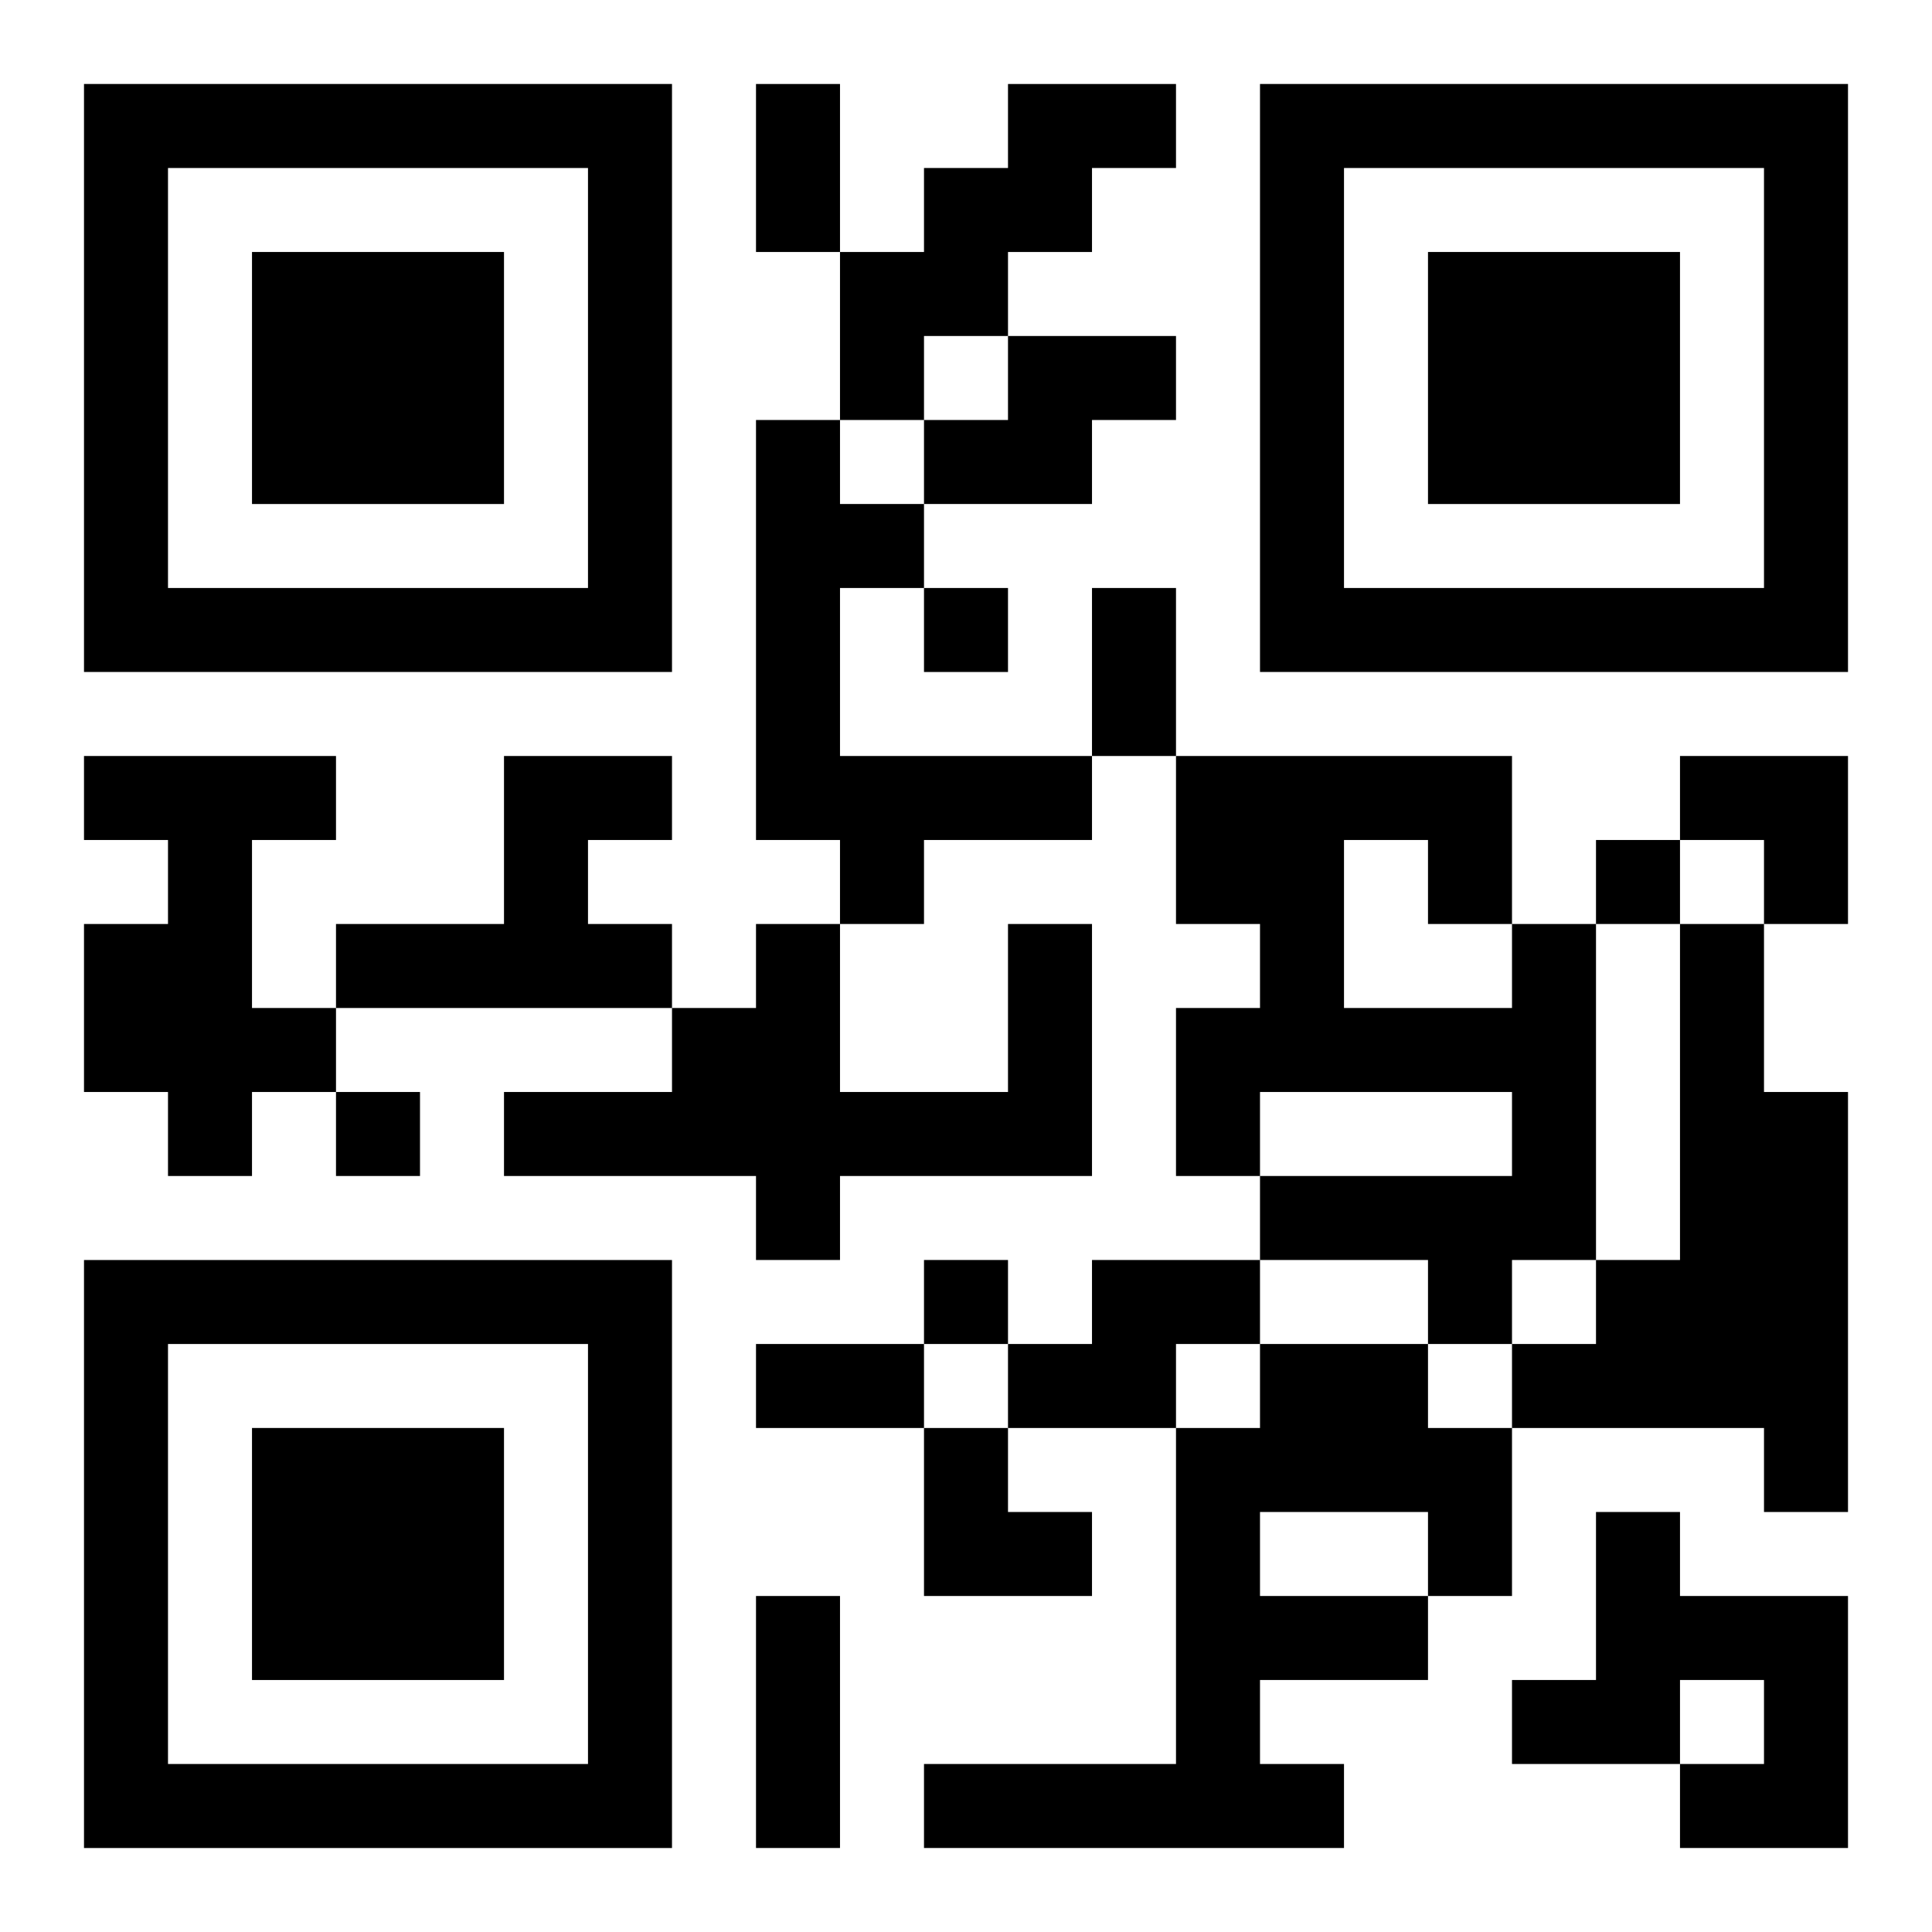
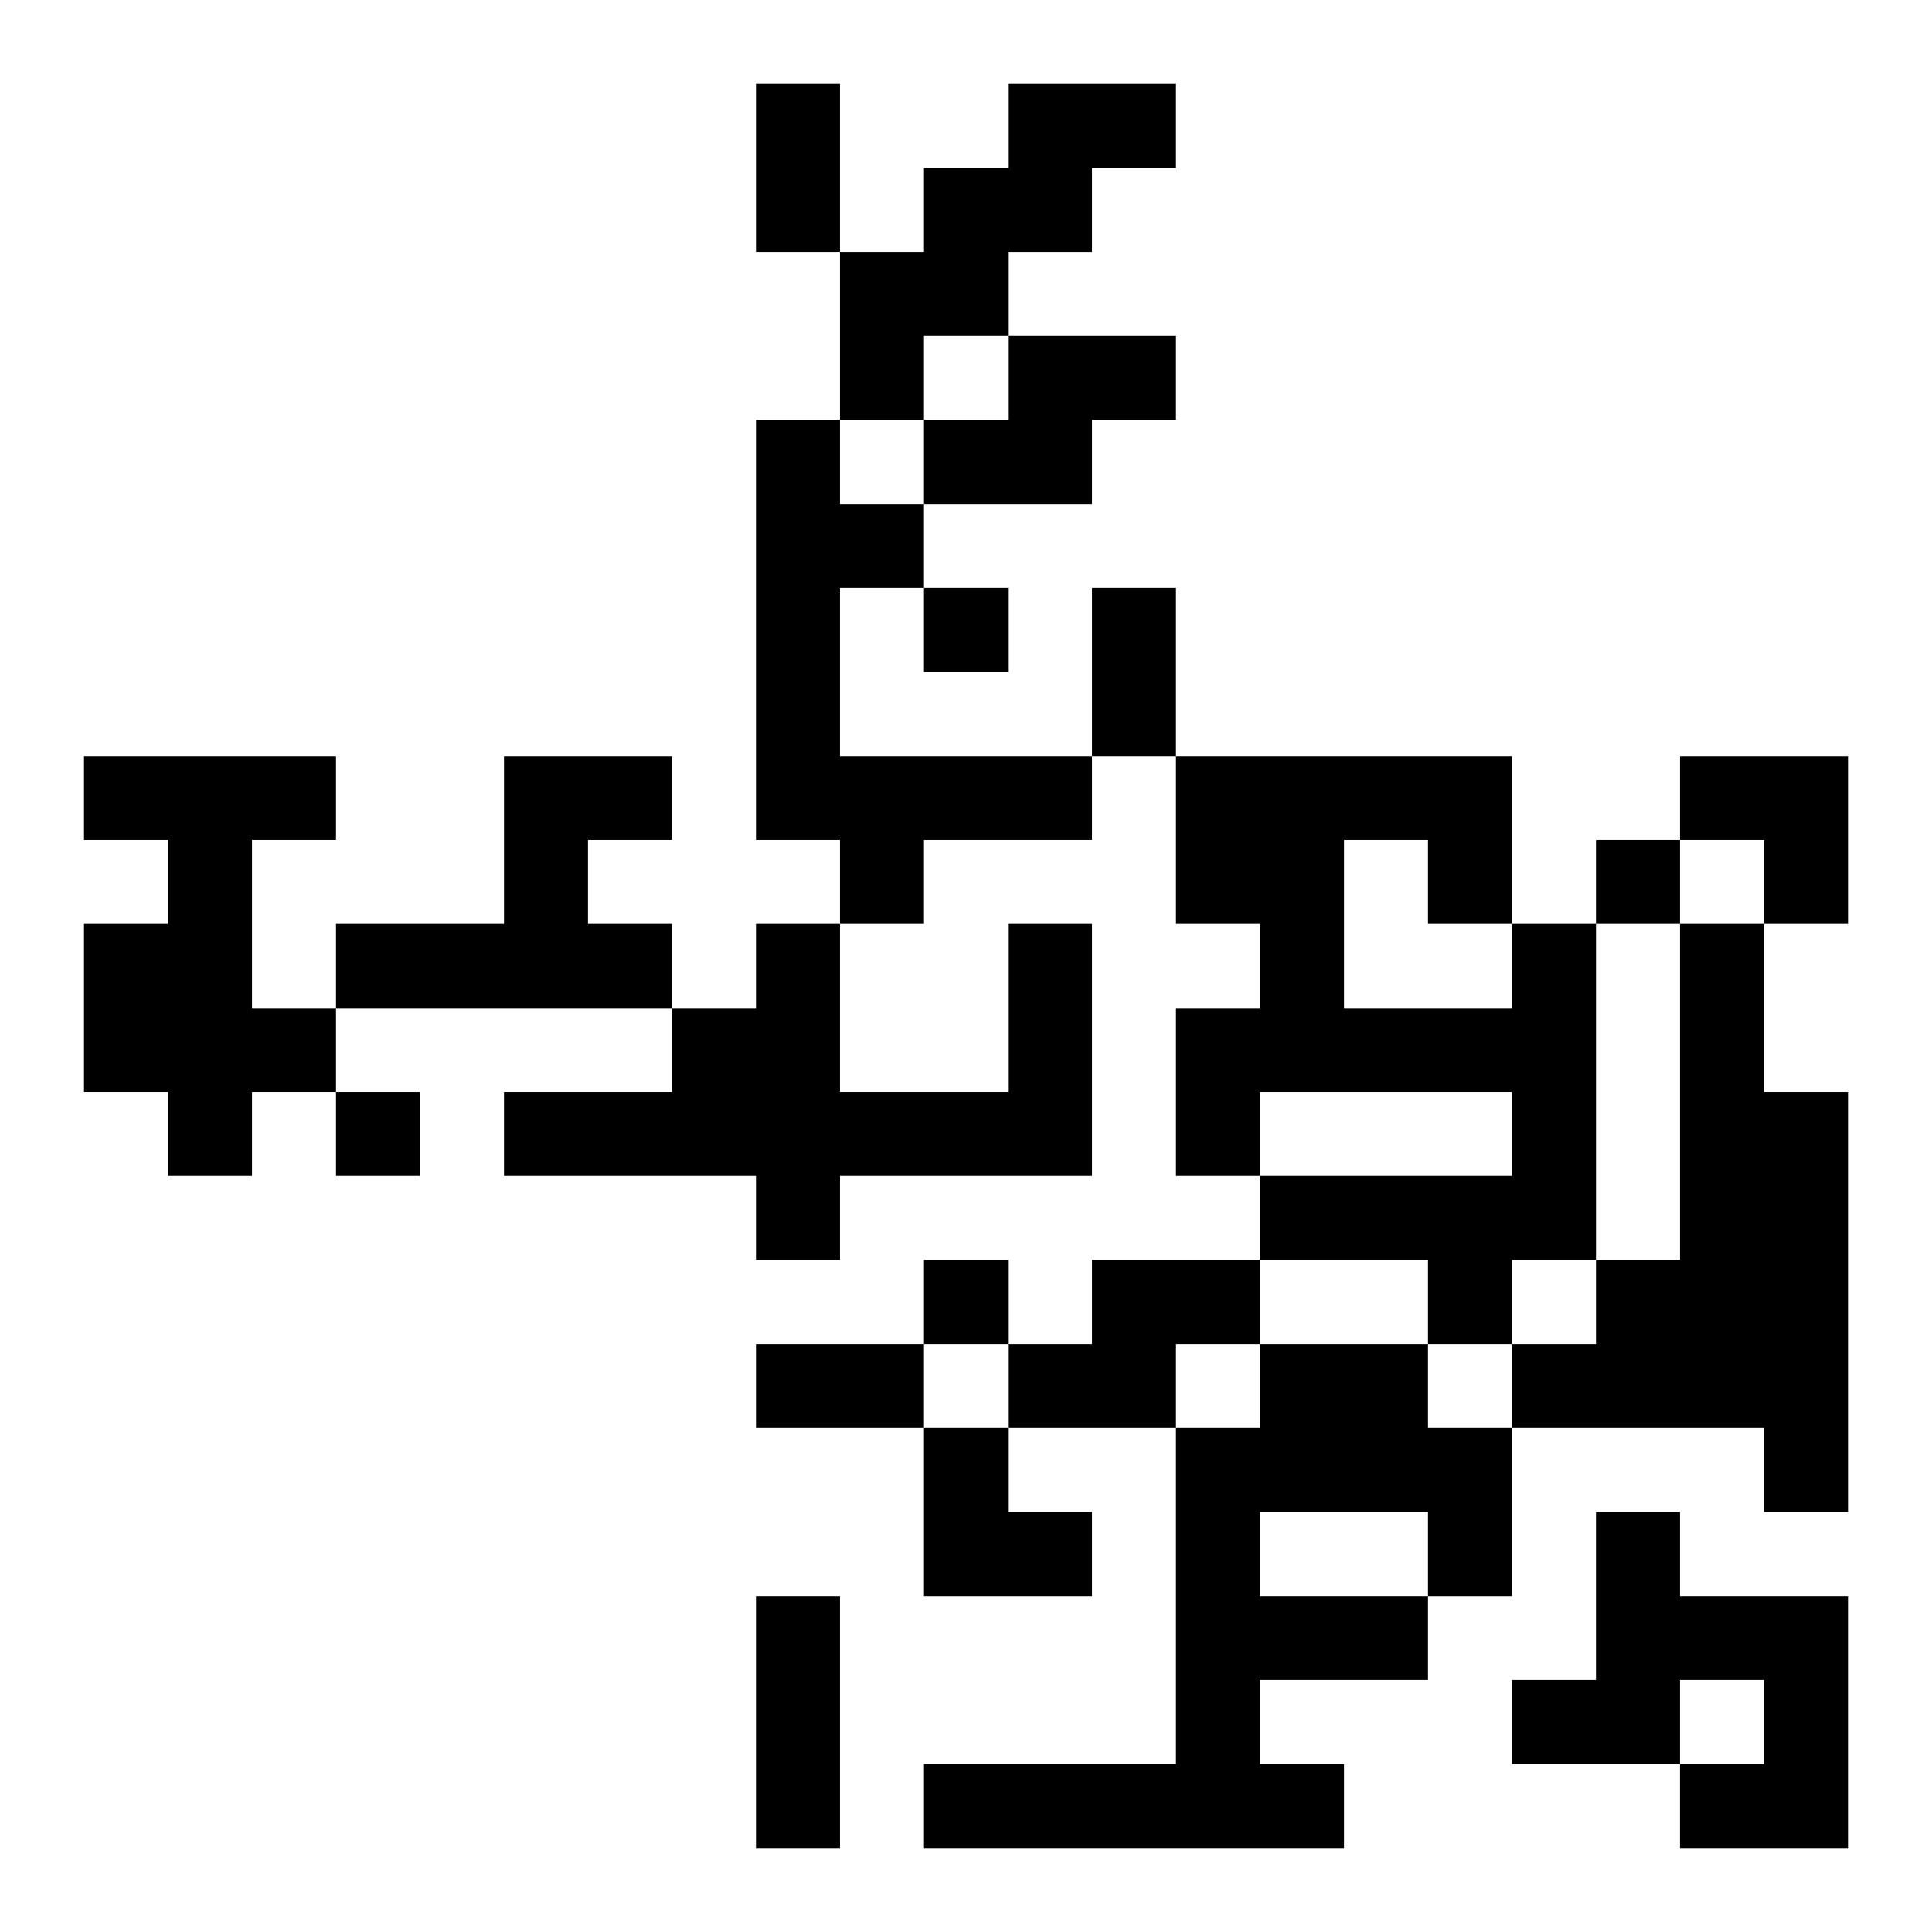
<svg xmlns="http://www.w3.org/2000/svg" xmlns:xlink="http://www.w3.org/1999/xlink" width="250" height="250" baseProfile="full" version="1.1" viewBox="-1 -1 23 23">
  <symbol id="a">
-     <path d="m0 7v7h7v-7h-7zm1 1h5v5h-5v-5zm1 1v3h3v-3h-3z" />
-   </symbol>
+     </symbol>
  <use y="-7" xlink:href="#a" />
  <use y="7" xlink:href="#a" />
  <use x="14" y="-7" xlink:href="#a" />
  <path d="m11 0h2v1h-1v1h-1v1h-1v1h-1v-2h1v-1h1v-1m0 3h2v1h-1v1h-2v-1h1v-1m-3 1h1v1h1v1h-1v2h3v1h-2v1h-1v-1h-1v-5m-8 4h3v1h-1v2h1v1h-1v1h-1v-1h-1v-2h1v-1h-1v-1m5 0h2v1h-1v1h1v1h-4v-1h2v-2m6 2h1v3h-3v1h-1v-1h-3v-1h2v-1h1v-1h1v2h2v-2m6 0h1v4h-1v1h-1v-1h-2v-1h3v-1h-3v1h-1v-2h1v-1h-1v-2h4v2m-2-1v2h2v-1h-1v-1h-1m4 1h1v2h1v5h-1v-1h-3v-1h1v-1h1v-4m-7 4h2v1h-1v1h-2v-1h1v-1m2 1h2v1h1v2h-1v1h-2v1h1v1h-5v-1h3v-4h1v-1m0 2v1h2v-1h-2m4 0h1v1h2v3h-2v-1h1v-1h-1v1h-2v-1h1v-2m-8-11v1h1v-1h-1m8 3v1h1v-1h-1m-15 3v1h1v-1h-1m7 2v1h1v-1h-1m-2-14h1v2h-1v-2m4 6h1v2h-1v-2m-4 9h2v1h-2v-1m0 3h1v3h-1v-3m11-10h2v2h-1v-1h-1zm-9 8h1v1h1v1h-2z" />
</svg>